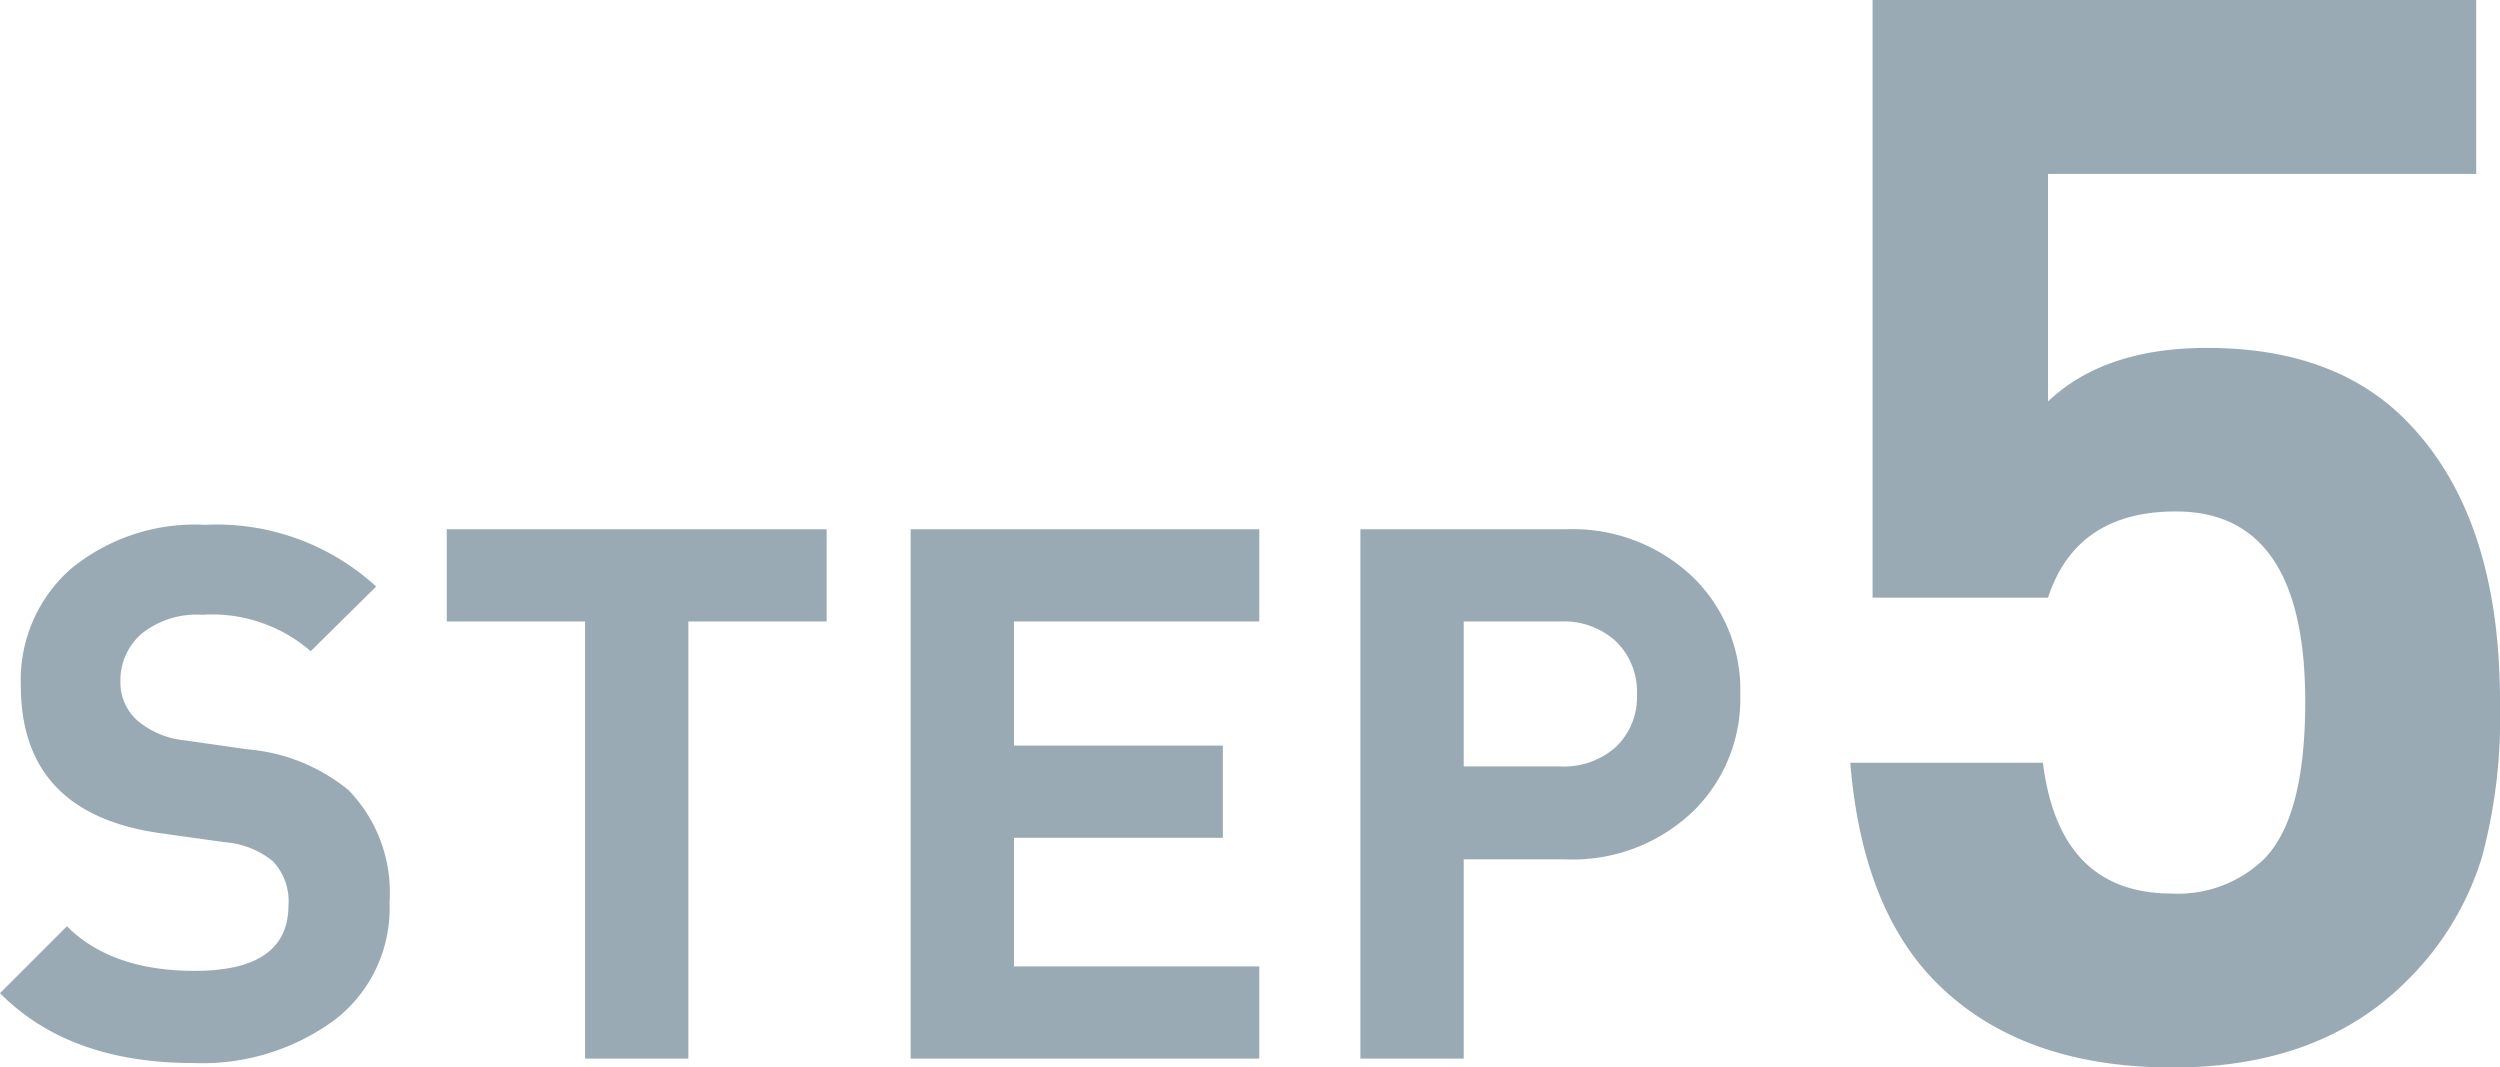
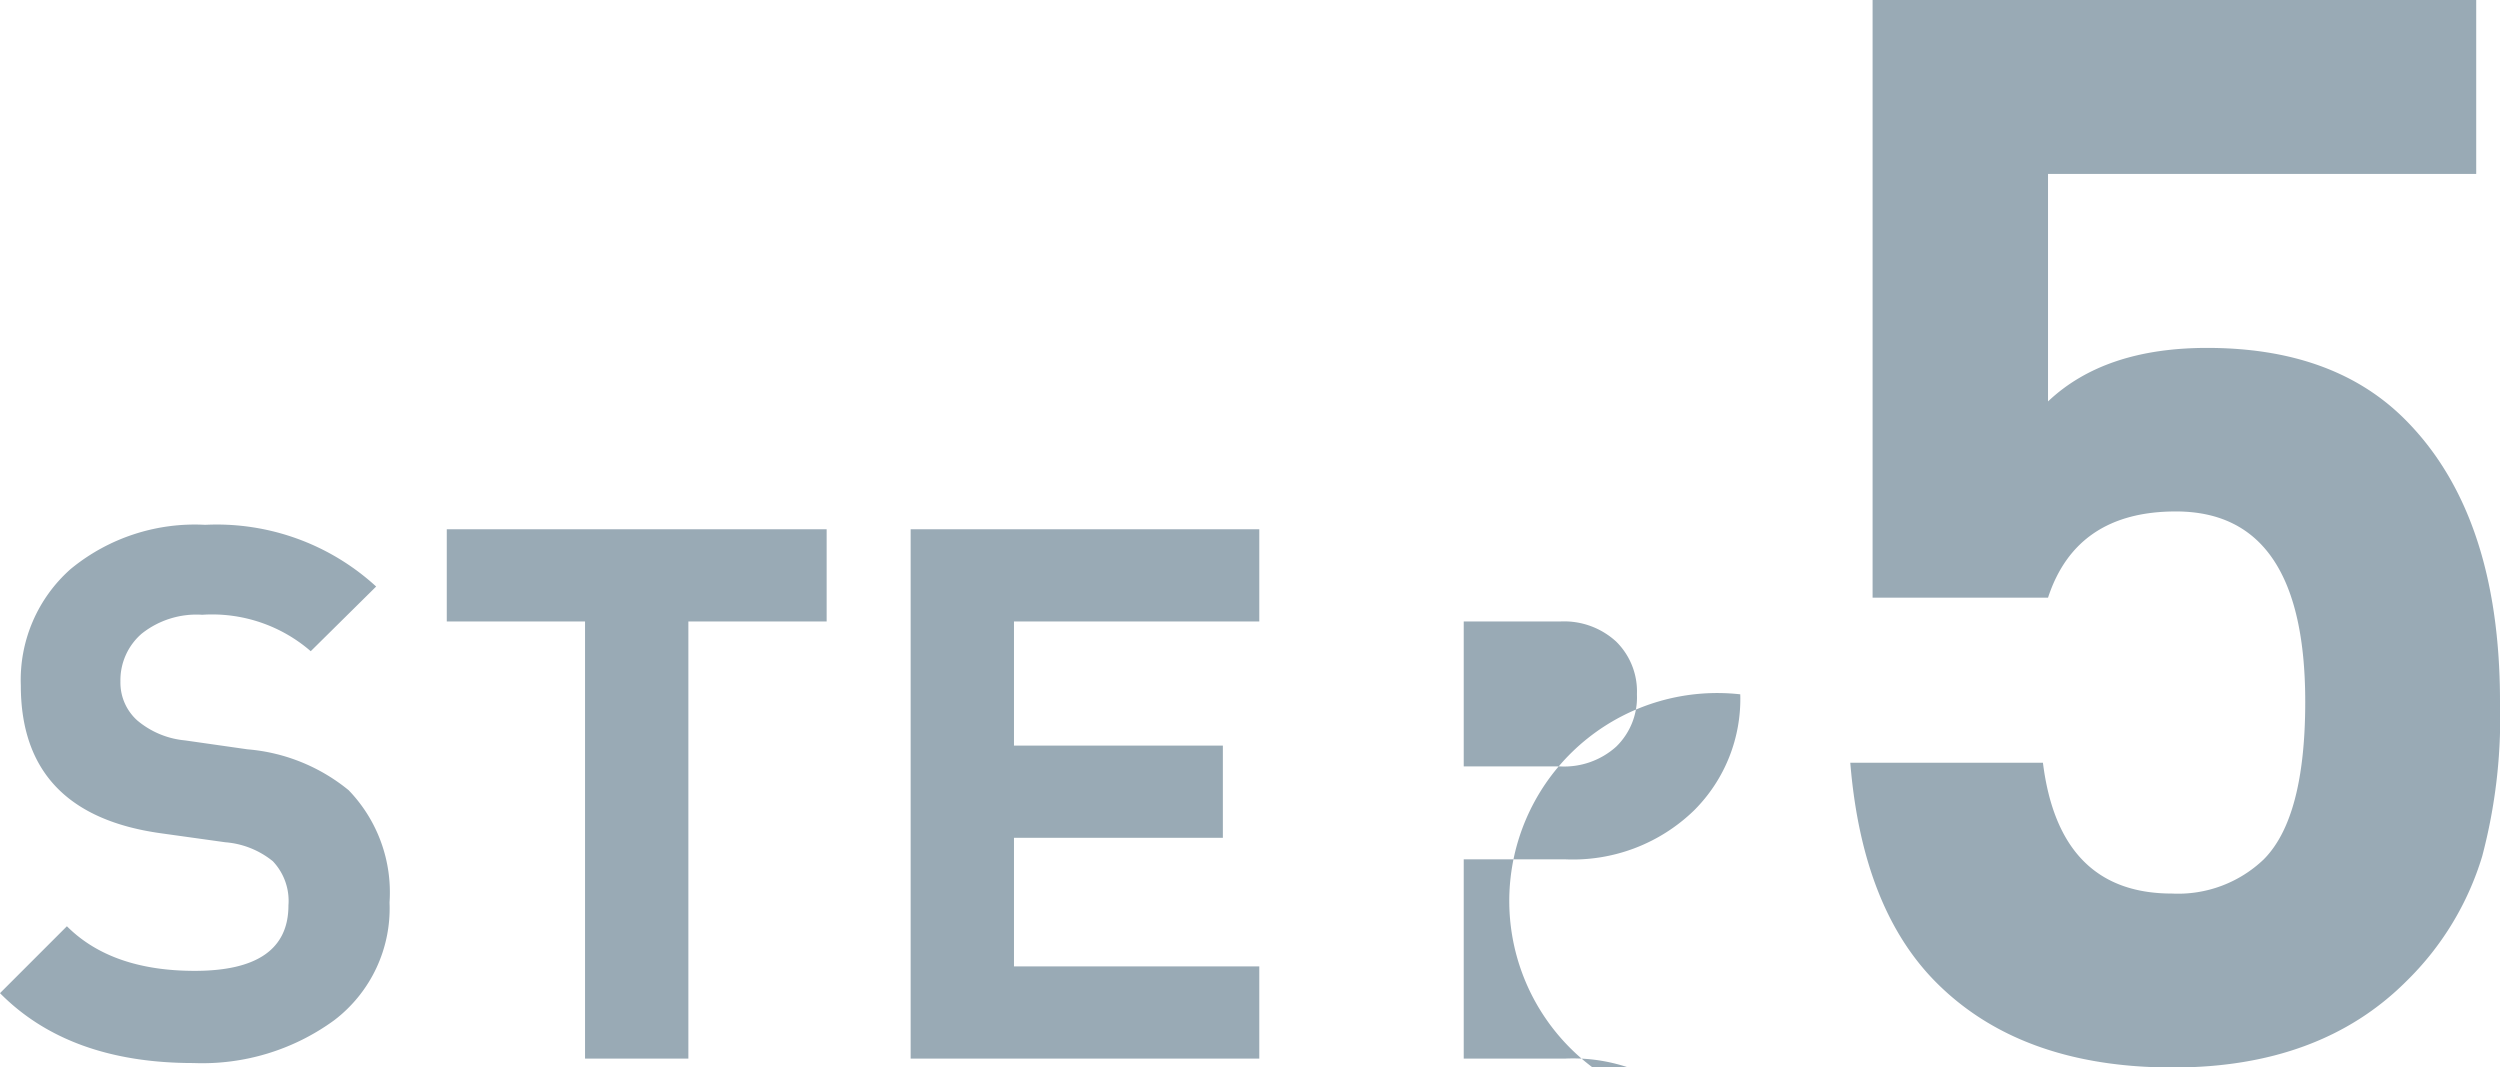
<svg xmlns="http://www.w3.org/2000/svg" width="134.52" height="57.44" viewBox="0 0 134.52 57.44">
-   <path id="sec6_step5" d="M21.76-8.4a7.566,7.566,0,0,1-2.98,6.34A12.044,12.044,0,0,1,11.2.24Q4.52.24.8-3.52l3.6-3.6q2.4,2.4,6.88,2.4,5.04,0,5.04-3.52a3.1,3.1,0,0,0-.84-2.38,4.638,4.638,0,0,0-2.56-1.02l-3.44-.48q-7.56-1.04-7.56-7.96A7.969,7.969,0,0,1,4.6-26.34a10.508,10.508,0,0,1,7.24-2.38,12.688,12.688,0,0,1,9.2,3.32l-3.52,3.48a8.1,8.1,0,0,0-5.84-1.96,4.729,4.729,0,0,0-3.26,1.02,3.312,3.312,0,0,0-1.14,2.58,2.731,2.731,0,0,0,.9,2.08,4.65,4.65,0,0,0,2.58,1.08l3.36.48a9.865,9.865,0,0,1,5.44,2.2A7.918,7.918,0,0,1,21.76-8.4ZM45.28-23.52H37.84V0H32.28V-23.52H24.84v-4.96H45.28ZM68.56,0H49.8V-28.48H68.56v4.96H55.36v6.68H66.6v4.96H55.36v6.92h13.2ZM94.44-19.6a8.461,8.461,0,0,1-2.48,6.24,9.358,9.358,0,0,1-6.92,2.64H79.56V0H74V-28.48H85.04a9.358,9.358,0,0,1,6.92,2.64A8.461,8.461,0,0,1,94.44-19.6Zm-5.56,0a3.766,3.766,0,0,0-1.12-2.84,4.139,4.139,0,0,0-3-1.08h-5.2v7.8h5.2a4.185,4.185,0,0,0,3-1.06A3.7,3.7,0,0,0,88.88-19.6Zm46.44.4a29.172,29.172,0,0,1-.96,8.32,15.788,15.788,0,0,1-4.08,6.72Q125.64.48,117.72.48,109.56.48,105-4.08q-4-4-4.64-11.84h10.366q.877,7.04,6.938,7.04a6.668,6.668,0,0,0,4.944-1.84q2.232-2.24,2.232-8.48,0-10.24-6.96-10.24-5.36,0-6.88,4.64h-9.44V-56.96h32.48v9.36H111v12.24q3.04-2.88,8.56-2.88,6.8,0,10.64,3.84Q135.32-29.28,135.32-19.2Z" transform="translate(-0.8 56.96)" fill="#002b46" opacity="0.4" />
+   <path id="sec6_step5" d="M21.76-8.4a7.566,7.566,0,0,1-2.98,6.34A12.044,12.044,0,0,1,11.2.24Q4.52.24.8-3.52l3.6-3.6q2.4,2.4,6.88,2.4,5.04,0,5.04-3.52a3.1,3.1,0,0,0-.84-2.38,4.638,4.638,0,0,0-2.56-1.02l-3.44-.48q-7.56-1.04-7.56-7.96A7.969,7.969,0,0,1,4.6-26.34a10.508,10.508,0,0,1,7.24-2.38,12.688,12.688,0,0,1,9.2,3.32l-3.52,3.48a8.1,8.1,0,0,0-5.84-1.96,4.729,4.729,0,0,0-3.26,1.02,3.312,3.312,0,0,0-1.14,2.58,2.731,2.731,0,0,0,.9,2.08,4.65,4.65,0,0,0,2.58,1.08l3.36.48a9.865,9.865,0,0,1,5.44,2.2A7.918,7.918,0,0,1,21.76-8.4ZM45.28-23.52H37.84V0H32.28V-23.52H24.84v-4.96H45.28ZM68.56,0H49.8V-28.48H68.56v4.96H55.36v6.68H66.6v4.96H55.36v6.92h13.2ZM94.44-19.6a8.461,8.461,0,0,1-2.48,6.24,9.358,9.358,0,0,1-6.92,2.64H79.56V0H74H85.04a9.358,9.358,0,0,1,6.92,2.64A8.461,8.461,0,0,1,94.44-19.6Zm-5.56,0a3.766,3.766,0,0,0-1.12-2.84,4.139,4.139,0,0,0-3-1.08h-5.2v7.8h5.2a4.185,4.185,0,0,0,3-1.06A3.7,3.7,0,0,0,88.88-19.6Zm46.44.4a29.172,29.172,0,0,1-.96,8.32,15.788,15.788,0,0,1-4.08,6.72Q125.64.48,117.72.48,109.56.48,105-4.08q-4-4-4.64-11.84h10.366q.877,7.04,6.938,7.04a6.668,6.668,0,0,0,4.944-1.84q2.232-2.24,2.232-8.48,0-10.24-6.96-10.24-5.36,0-6.88,4.64h-9.44V-56.96h32.48v9.36H111v12.24q3.04-2.88,8.56-2.88,6.8,0,10.64,3.84Q135.32-29.28,135.32-19.2Z" transform="translate(-0.8 56.96)" fill="#002b46" opacity="0.4" />
</svg>